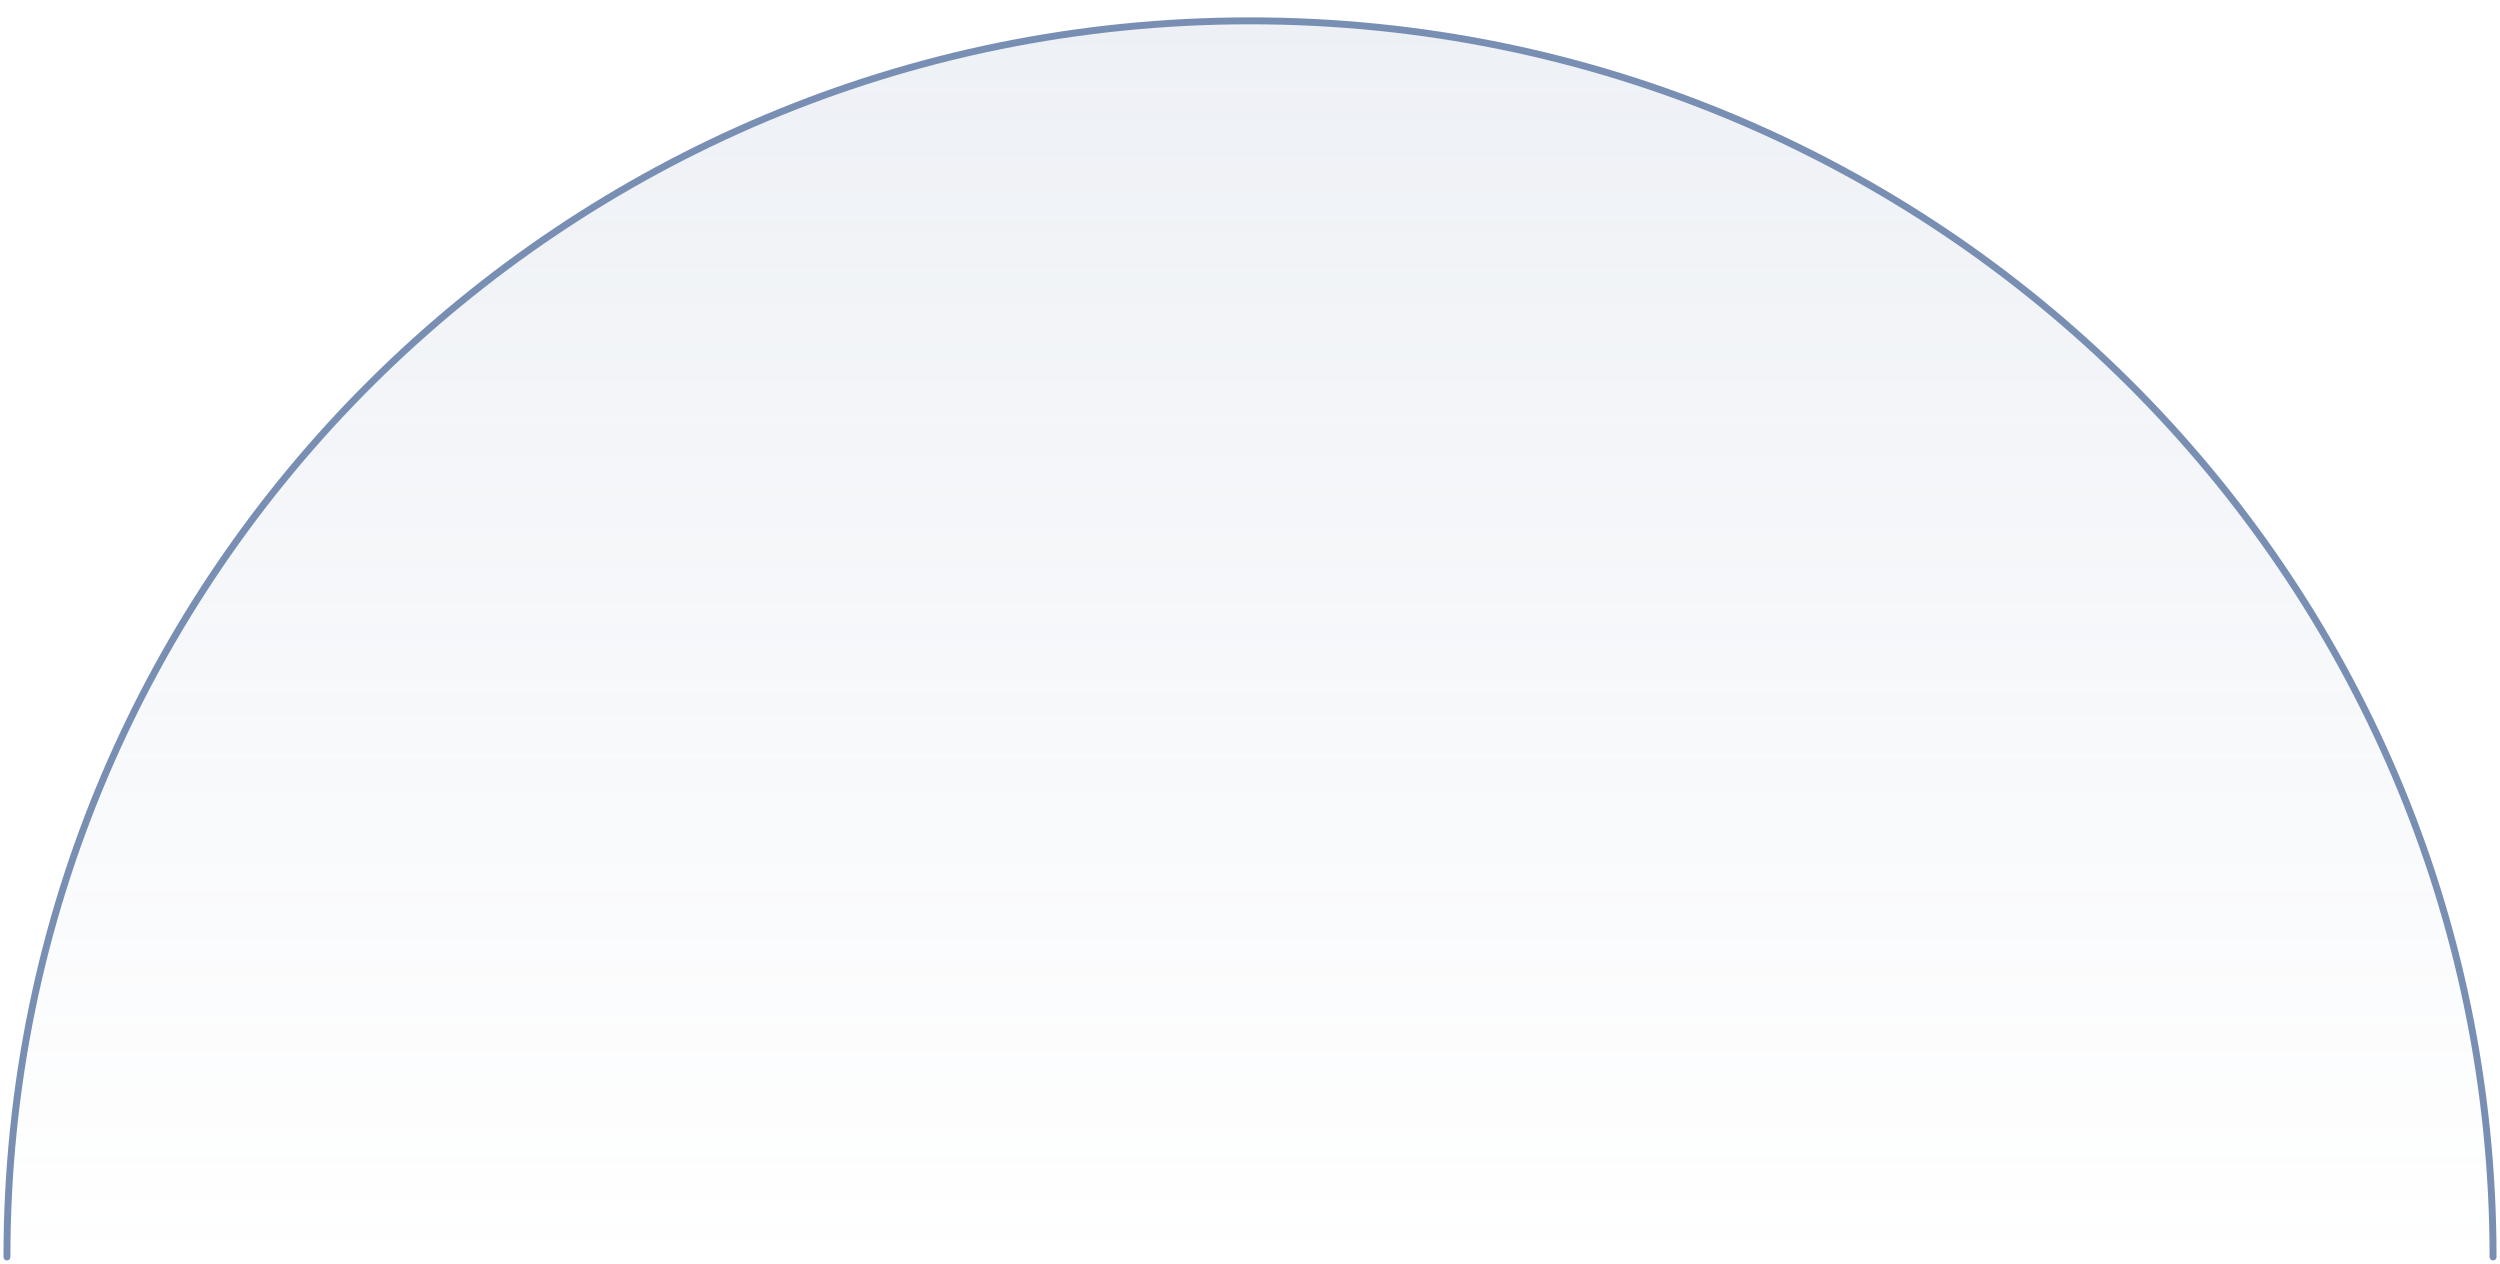
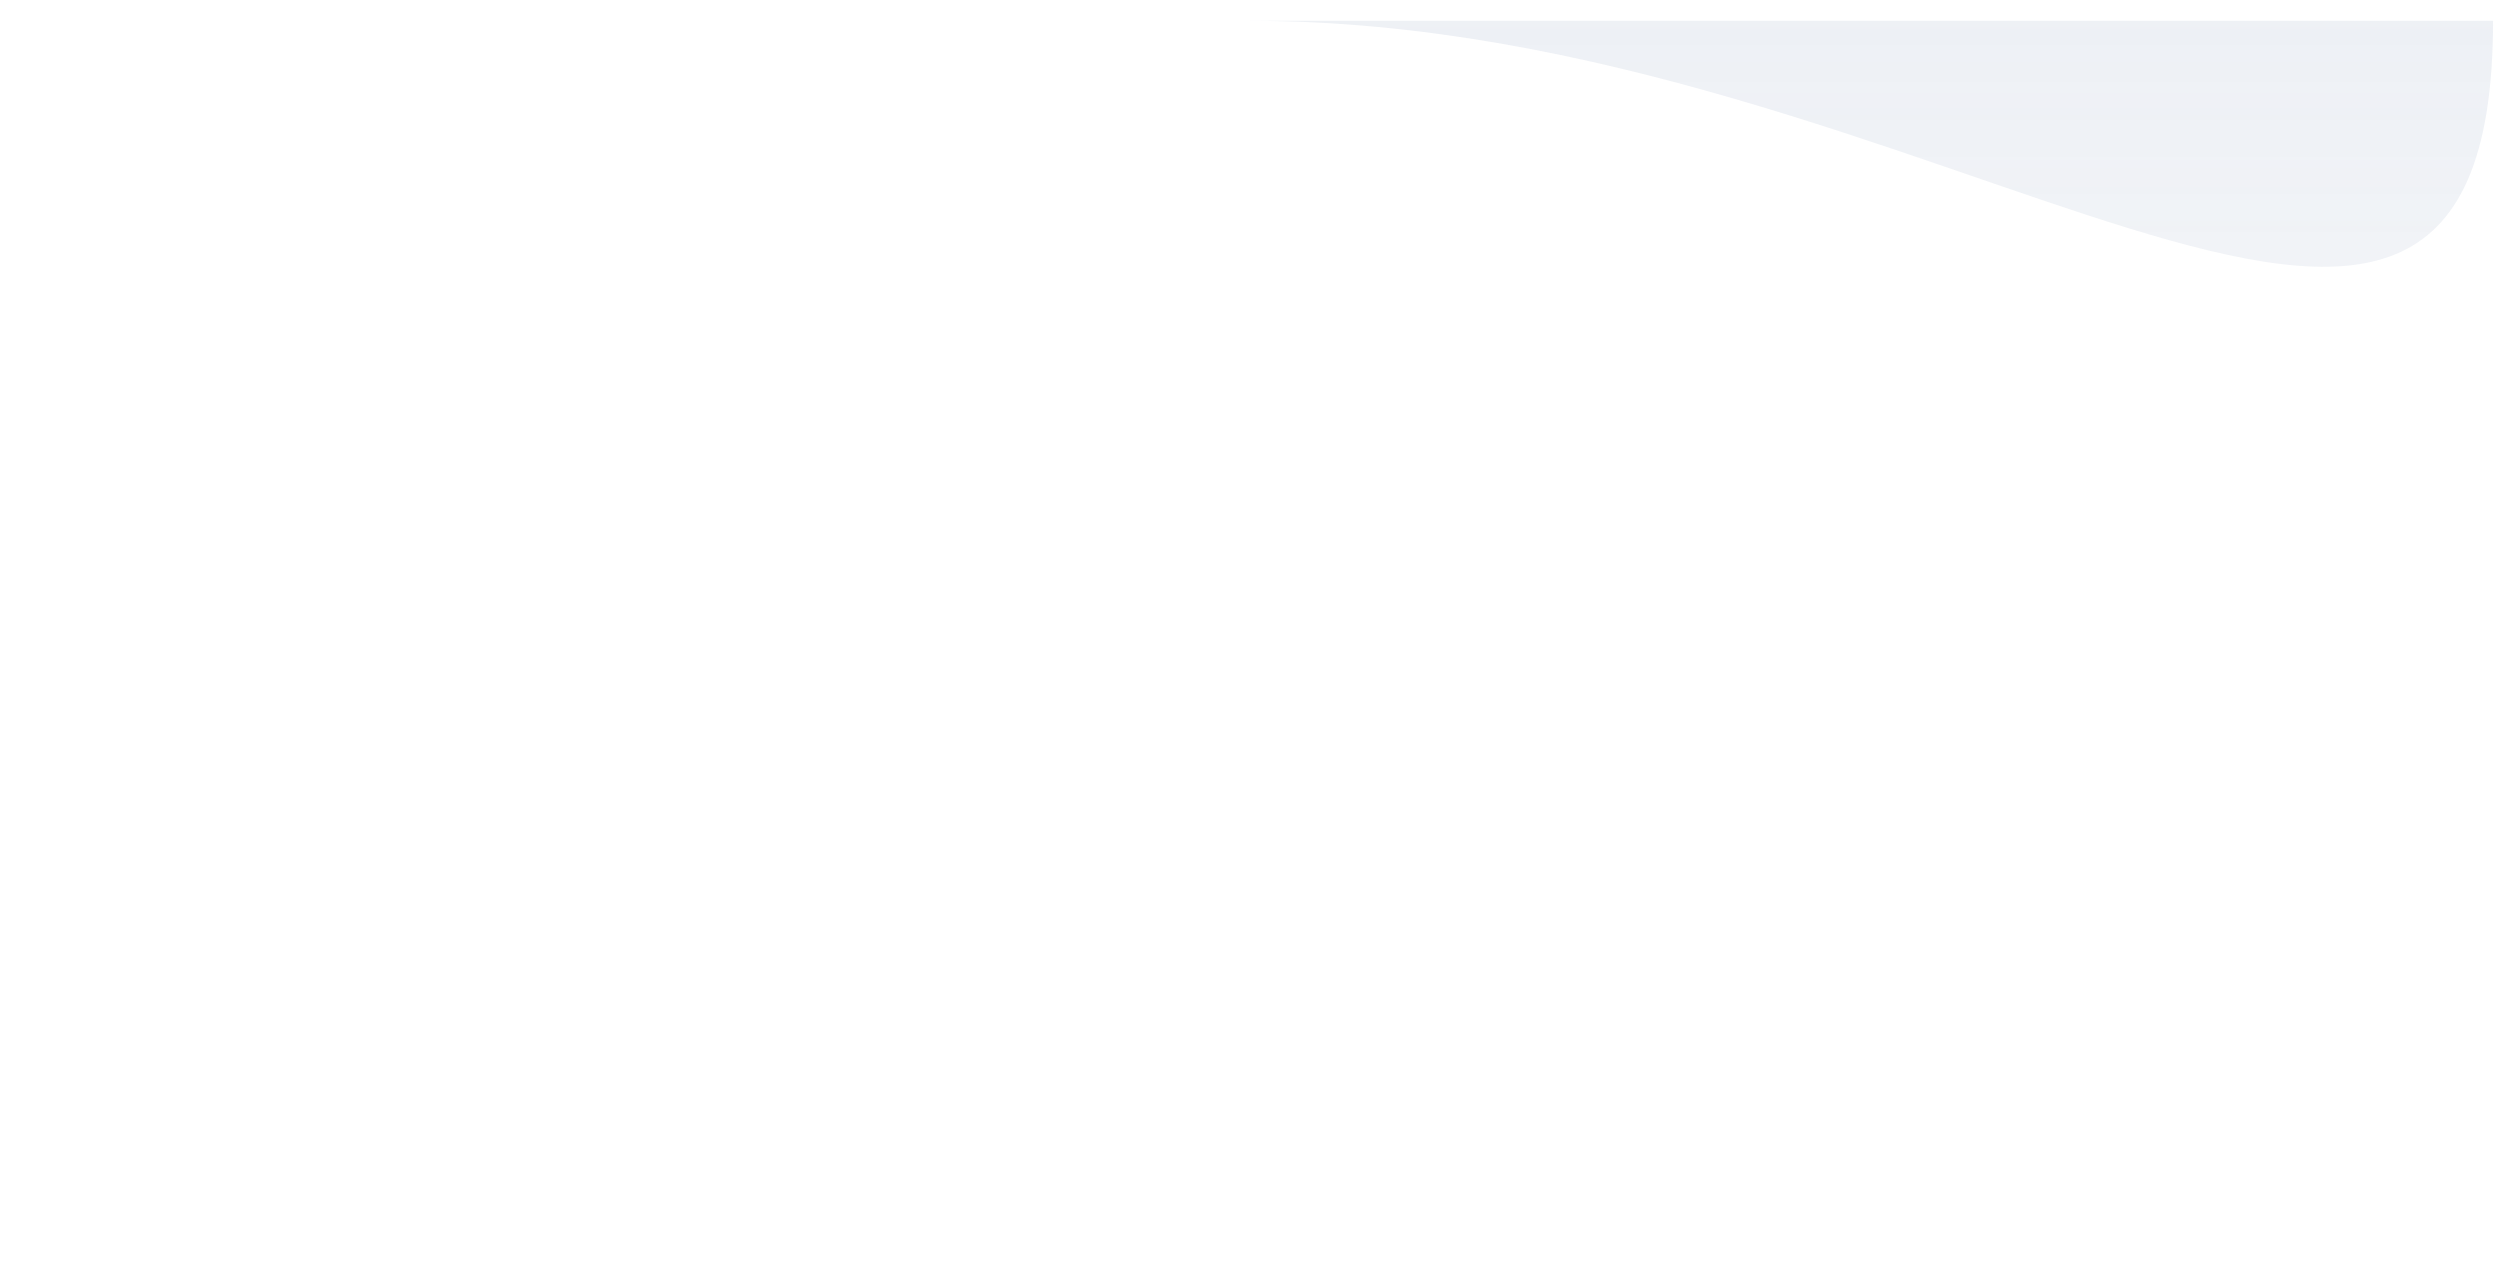
<svg xmlns="http://www.w3.org/2000/svg" width="360" height="182" viewBox="0 0 360 182" fill="none">
-   <path d="M359 181C359 82.693 278.859 3 180 3C81.141 3 1 82.693 1 181" stroke="#788FB3" stroke-linecap="round" />
-   <path d="M180 3C81.141 3 1 82.693 1 181H359C359 82.693 278.859 3 180 3Z" fill="url(#paint0_linear_500_16)" />
+   <path d="M180 3H359C359 82.693 278.859 3 180 3Z" fill="url(#paint0_linear_500_16)" />
  <defs>
    <linearGradient id="paint0_linear_500_16" x1="180" y1="3" x2="180" y2="181" gradientUnits="userSpaceOnUse">
      <stop stop-color="#788FB3" stop-opacity="0.13" />
      <stop offset="1" stop-color="#788FB3" stop-opacity="0" />
    </linearGradient>
  </defs>
</svg>